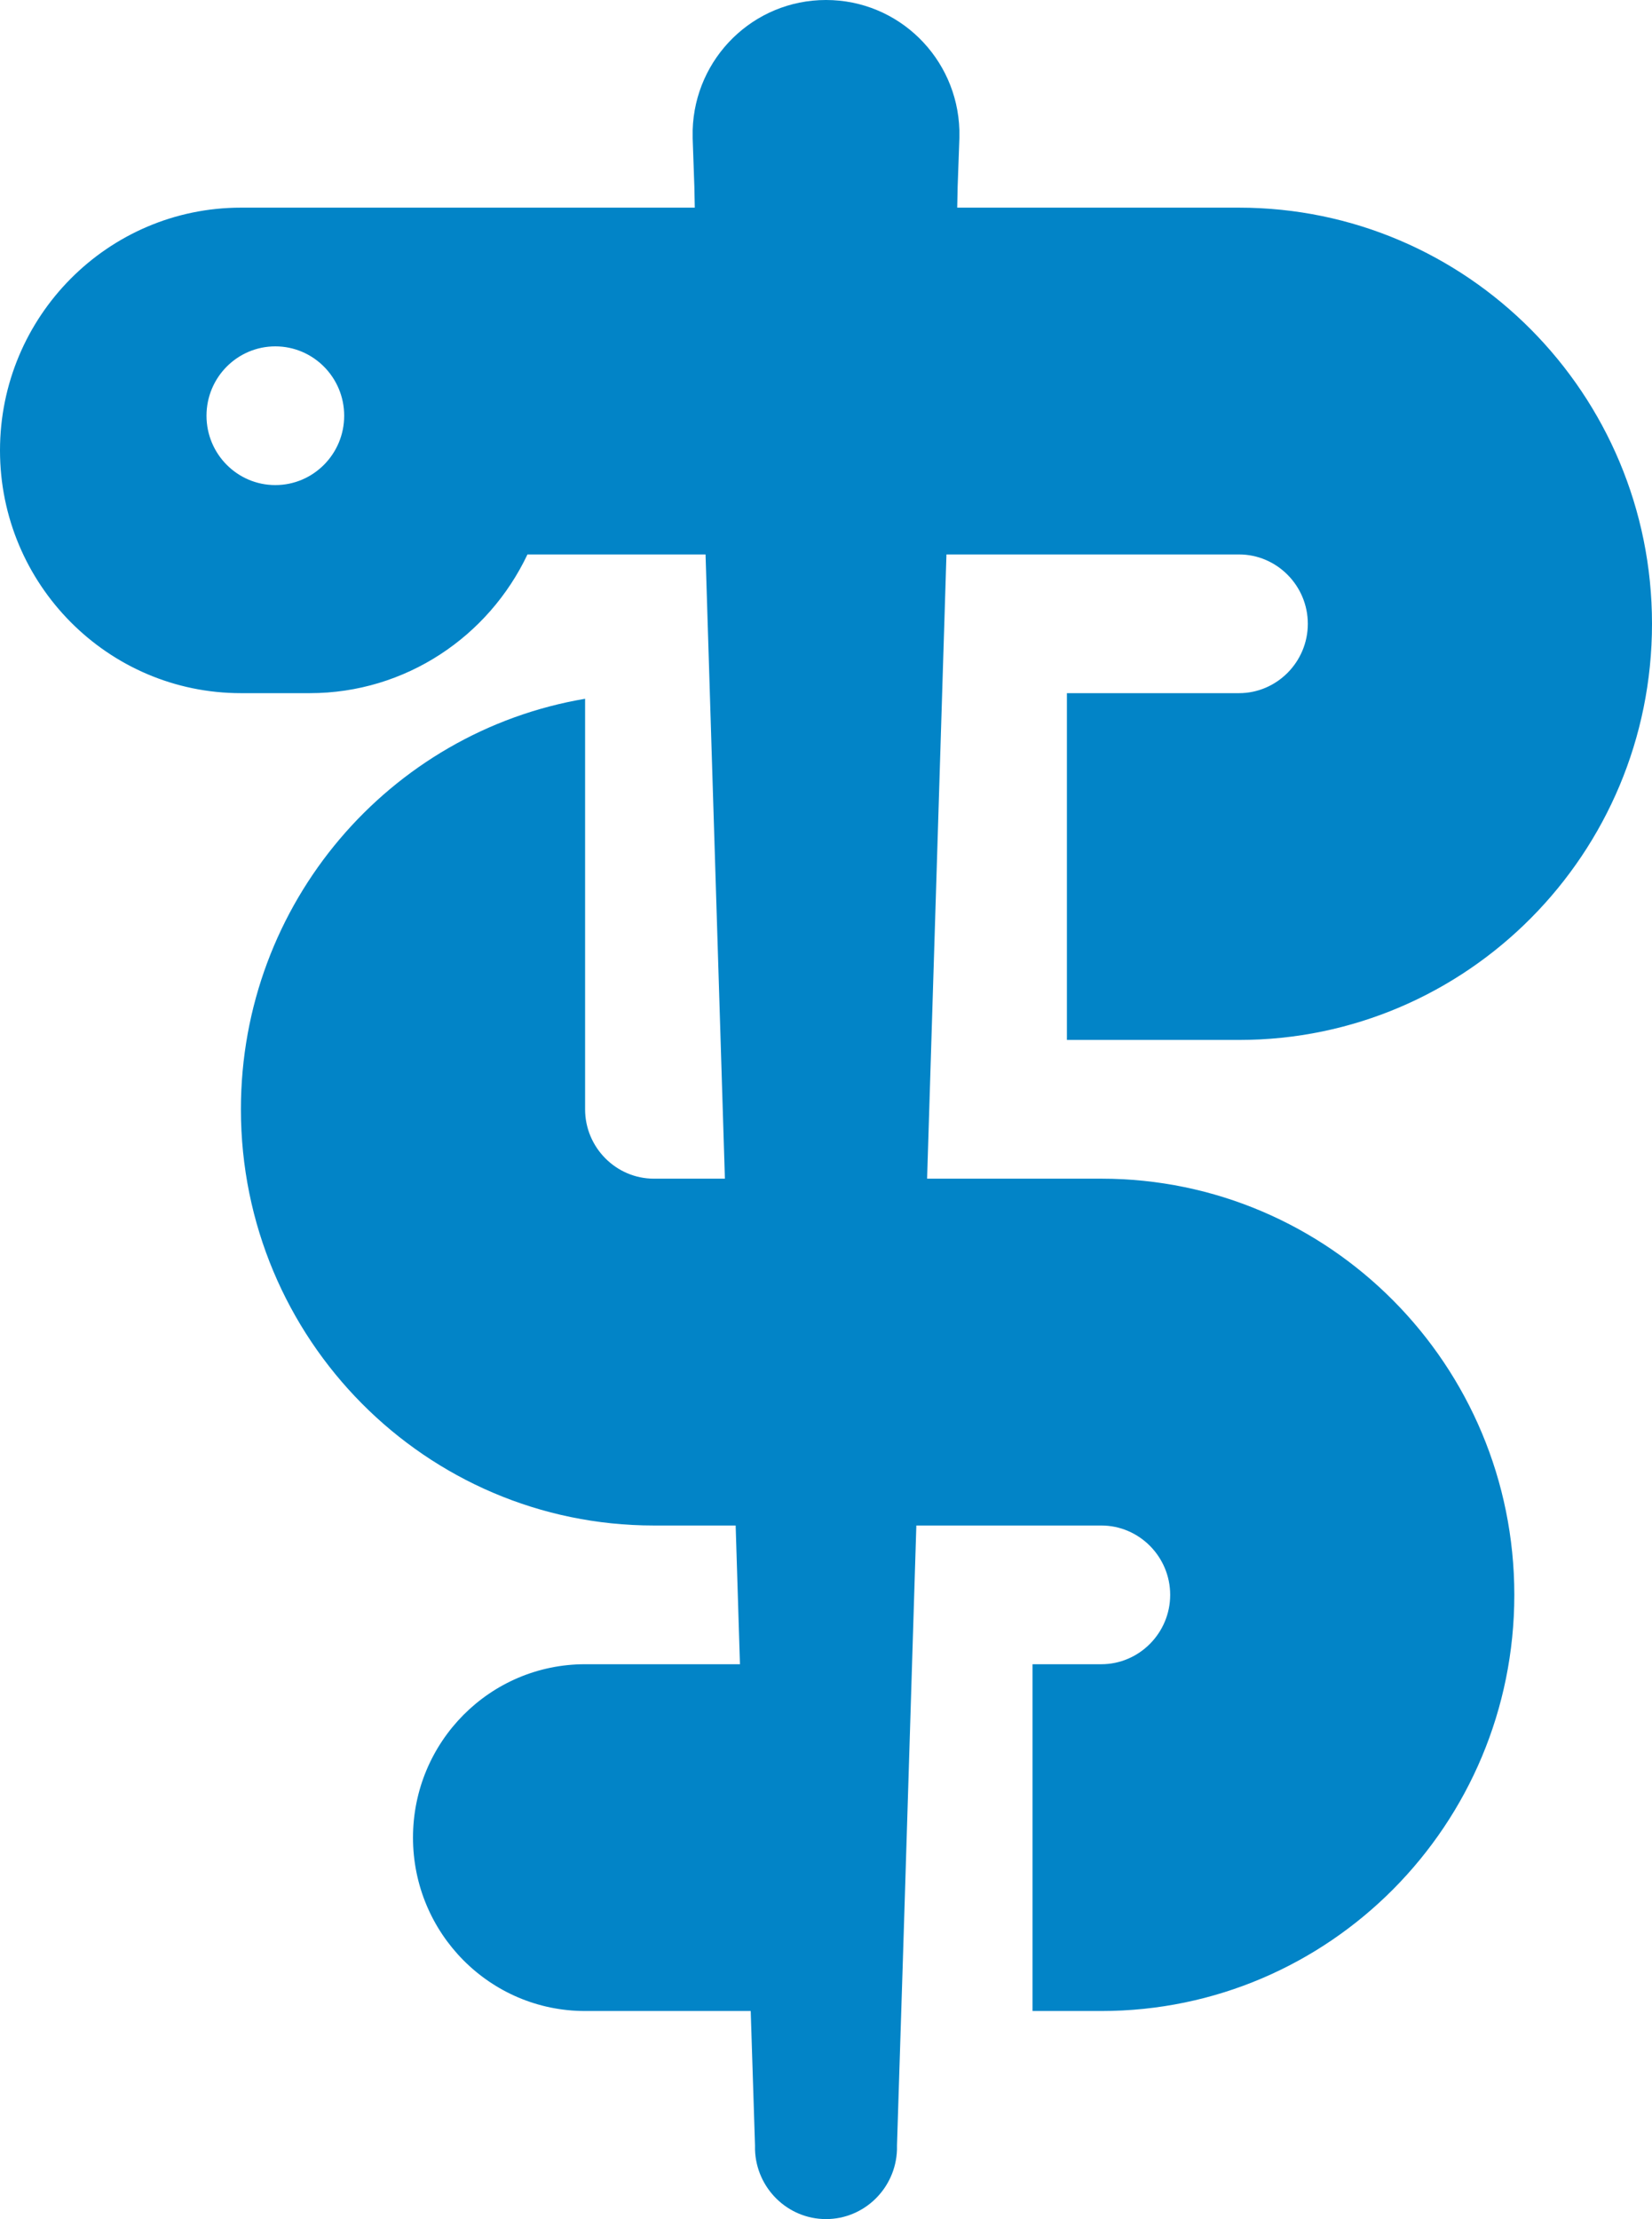
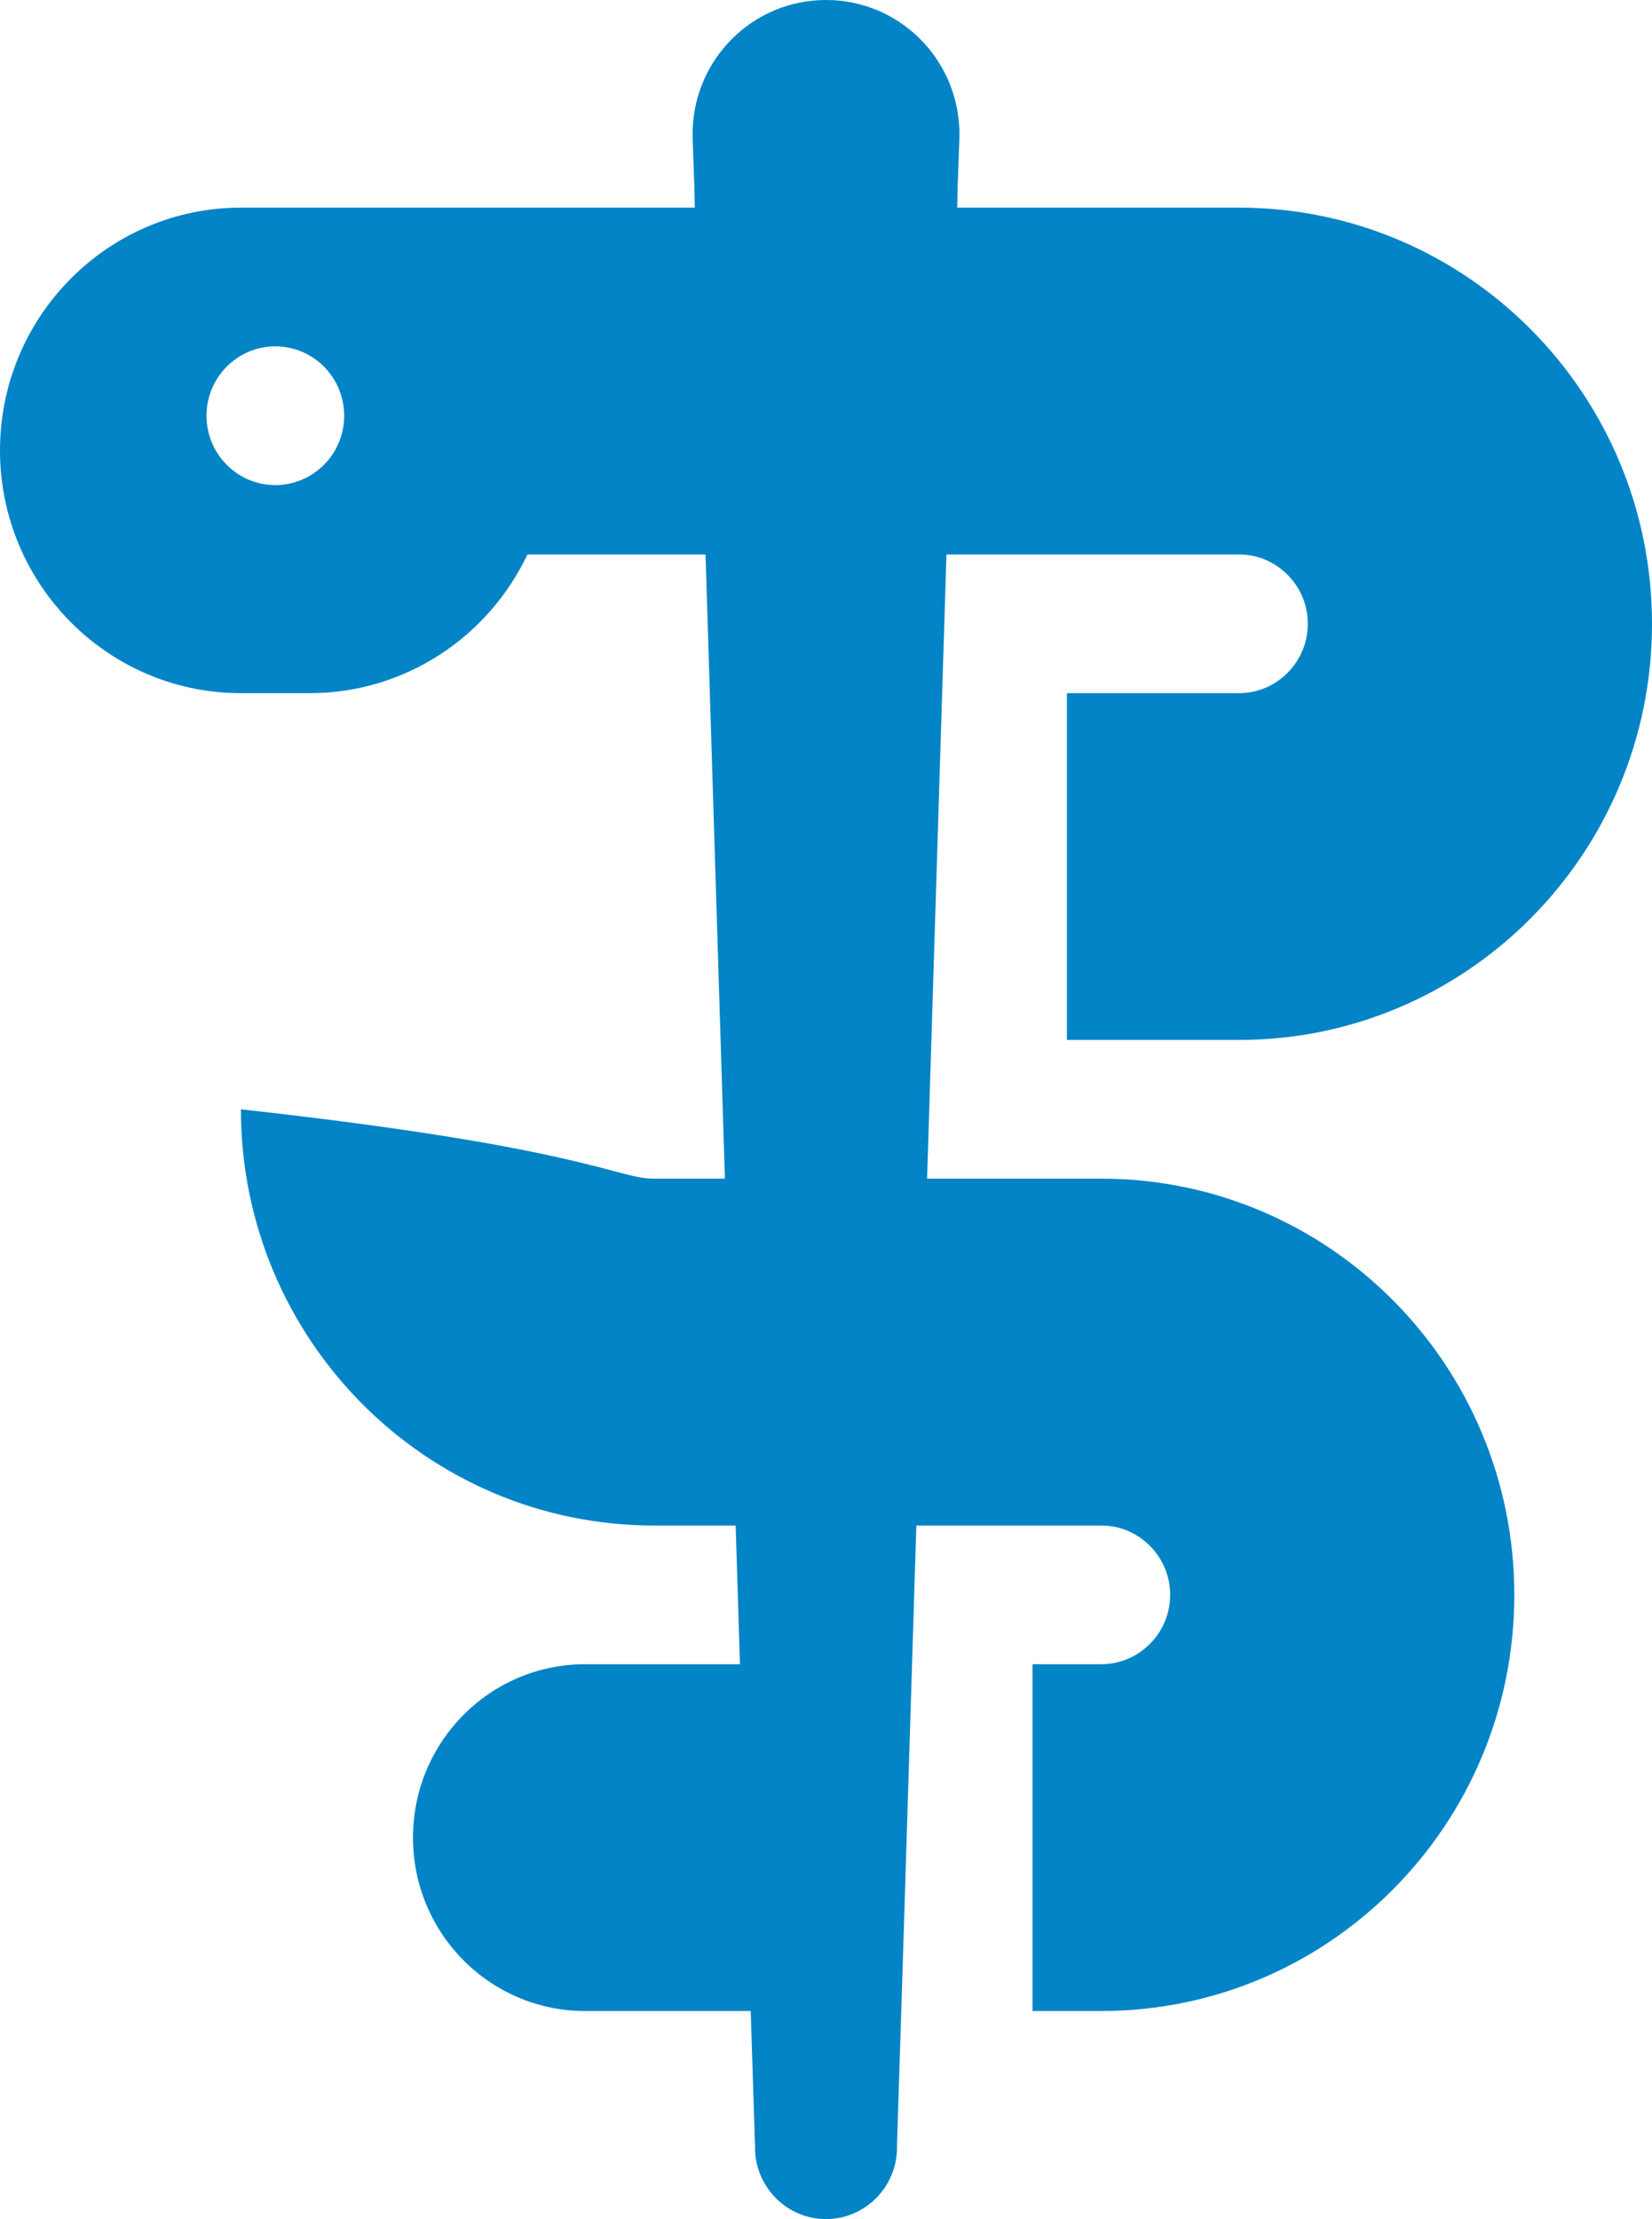
<svg xmlns="http://www.w3.org/2000/svg" width="35" height="47" viewBox="0 0 35 47" fill="none">
-   <path d="M20.289 3.957L20.28 4.398H26.25C31.081 4.398 35 8.346 35 13.212C35 18.078 31.081 22.026 26.25 22.026H22.604V14.681H26.25C27.052 14.681 27.708 14.02 27.708 13.212C27.708 12.404 27.052 11.743 26.25 11.743H22.604H20.052L19.642 24.964H23.333C28.164 24.964 32.083 28.913 32.083 33.779C32.083 38.645 28.164 42.593 23.333 42.593H21.875V35.248H23.333C24.135 35.248 24.792 34.587 24.792 33.779C24.792 32.971 24.135 32.31 23.333 32.31H19.414L19.131 41.445L19.004 45.439V45.531C18.977 46.348 18.311 47 17.5 47C16.689 47 16.023 46.348 15.996 45.531V45.439L15.905 42.593H12.396C10.382 42.593 8.75 40.949 8.75 38.92C8.75 36.891 10.382 35.248 12.396 35.248H15.677L15.586 32.31H13.854C9.023 32.31 5.104 28.362 5.104 23.495C5.104 19.125 8.258 15.498 12.396 14.8V23.495C12.396 24.303 13.052 24.964 13.854 24.964H15.358L14.948 11.743H12.396H11.175C10.354 13.478 8.595 14.681 6.562 14.681H5.104C2.288 14.681 0 12.377 0 9.54C0 6.702 2.288 4.398 5.104 4.398H5.833H6.562H14.72L14.711 3.957L14.675 2.929C14.675 2.865 14.675 2.81 14.675 2.754C14.72 1.23 15.96 0 17.5 0C19.04 0 20.28 1.23 20.326 2.754C20.326 2.81 20.326 2.874 20.326 2.929L20.289 3.957ZM5.833 10.274C6.638 10.274 7.292 9.616 7.292 8.805C7.292 7.994 6.638 7.336 5.833 7.336C5.028 7.336 4.375 7.994 4.375 8.805C4.375 9.616 5.028 10.274 5.833 10.274Z" fill="#0284C7" />
+   <path d="M20.289 3.957L20.28 4.398H26.25C31.081 4.398 35 8.346 35 13.212C35 18.078 31.081 22.026 26.25 22.026H22.604V14.681H26.25C27.052 14.681 27.708 14.02 27.708 13.212C27.708 12.404 27.052 11.743 26.25 11.743H22.604H20.052L19.642 24.964H23.333C28.164 24.964 32.083 28.913 32.083 33.779C32.083 38.645 28.164 42.593 23.333 42.593H21.875V35.248H23.333C24.135 35.248 24.792 34.587 24.792 33.779C24.792 32.971 24.135 32.31 23.333 32.31H19.414L19.131 41.445L19.004 45.439V45.531C18.977 46.348 18.311 47 17.5 47C16.689 47 16.023 46.348 15.996 45.531V45.439L15.905 42.593H12.396C10.382 42.593 8.75 40.949 8.75 38.92C8.75 36.891 10.382 35.248 12.396 35.248H15.677L15.586 32.31H13.854C9.023 32.31 5.104 28.362 5.104 23.495V23.495C12.396 24.303 13.052 24.964 13.854 24.964H15.358L14.948 11.743H12.396H11.175C10.354 13.478 8.595 14.681 6.562 14.681H5.104C2.288 14.681 0 12.377 0 9.54C0 6.702 2.288 4.398 5.104 4.398H5.833H6.562H14.72L14.711 3.957L14.675 2.929C14.675 2.865 14.675 2.81 14.675 2.754C14.72 1.23 15.96 0 17.5 0C19.04 0 20.28 1.23 20.326 2.754C20.326 2.81 20.326 2.874 20.326 2.929L20.289 3.957ZM5.833 10.274C6.638 10.274 7.292 9.616 7.292 8.805C7.292 7.994 6.638 7.336 5.833 7.336C5.028 7.336 4.375 7.994 4.375 8.805C4.375 9.616 5.028 10.274 5.833 10.274Z" fill="#0284C7" />
</svg>